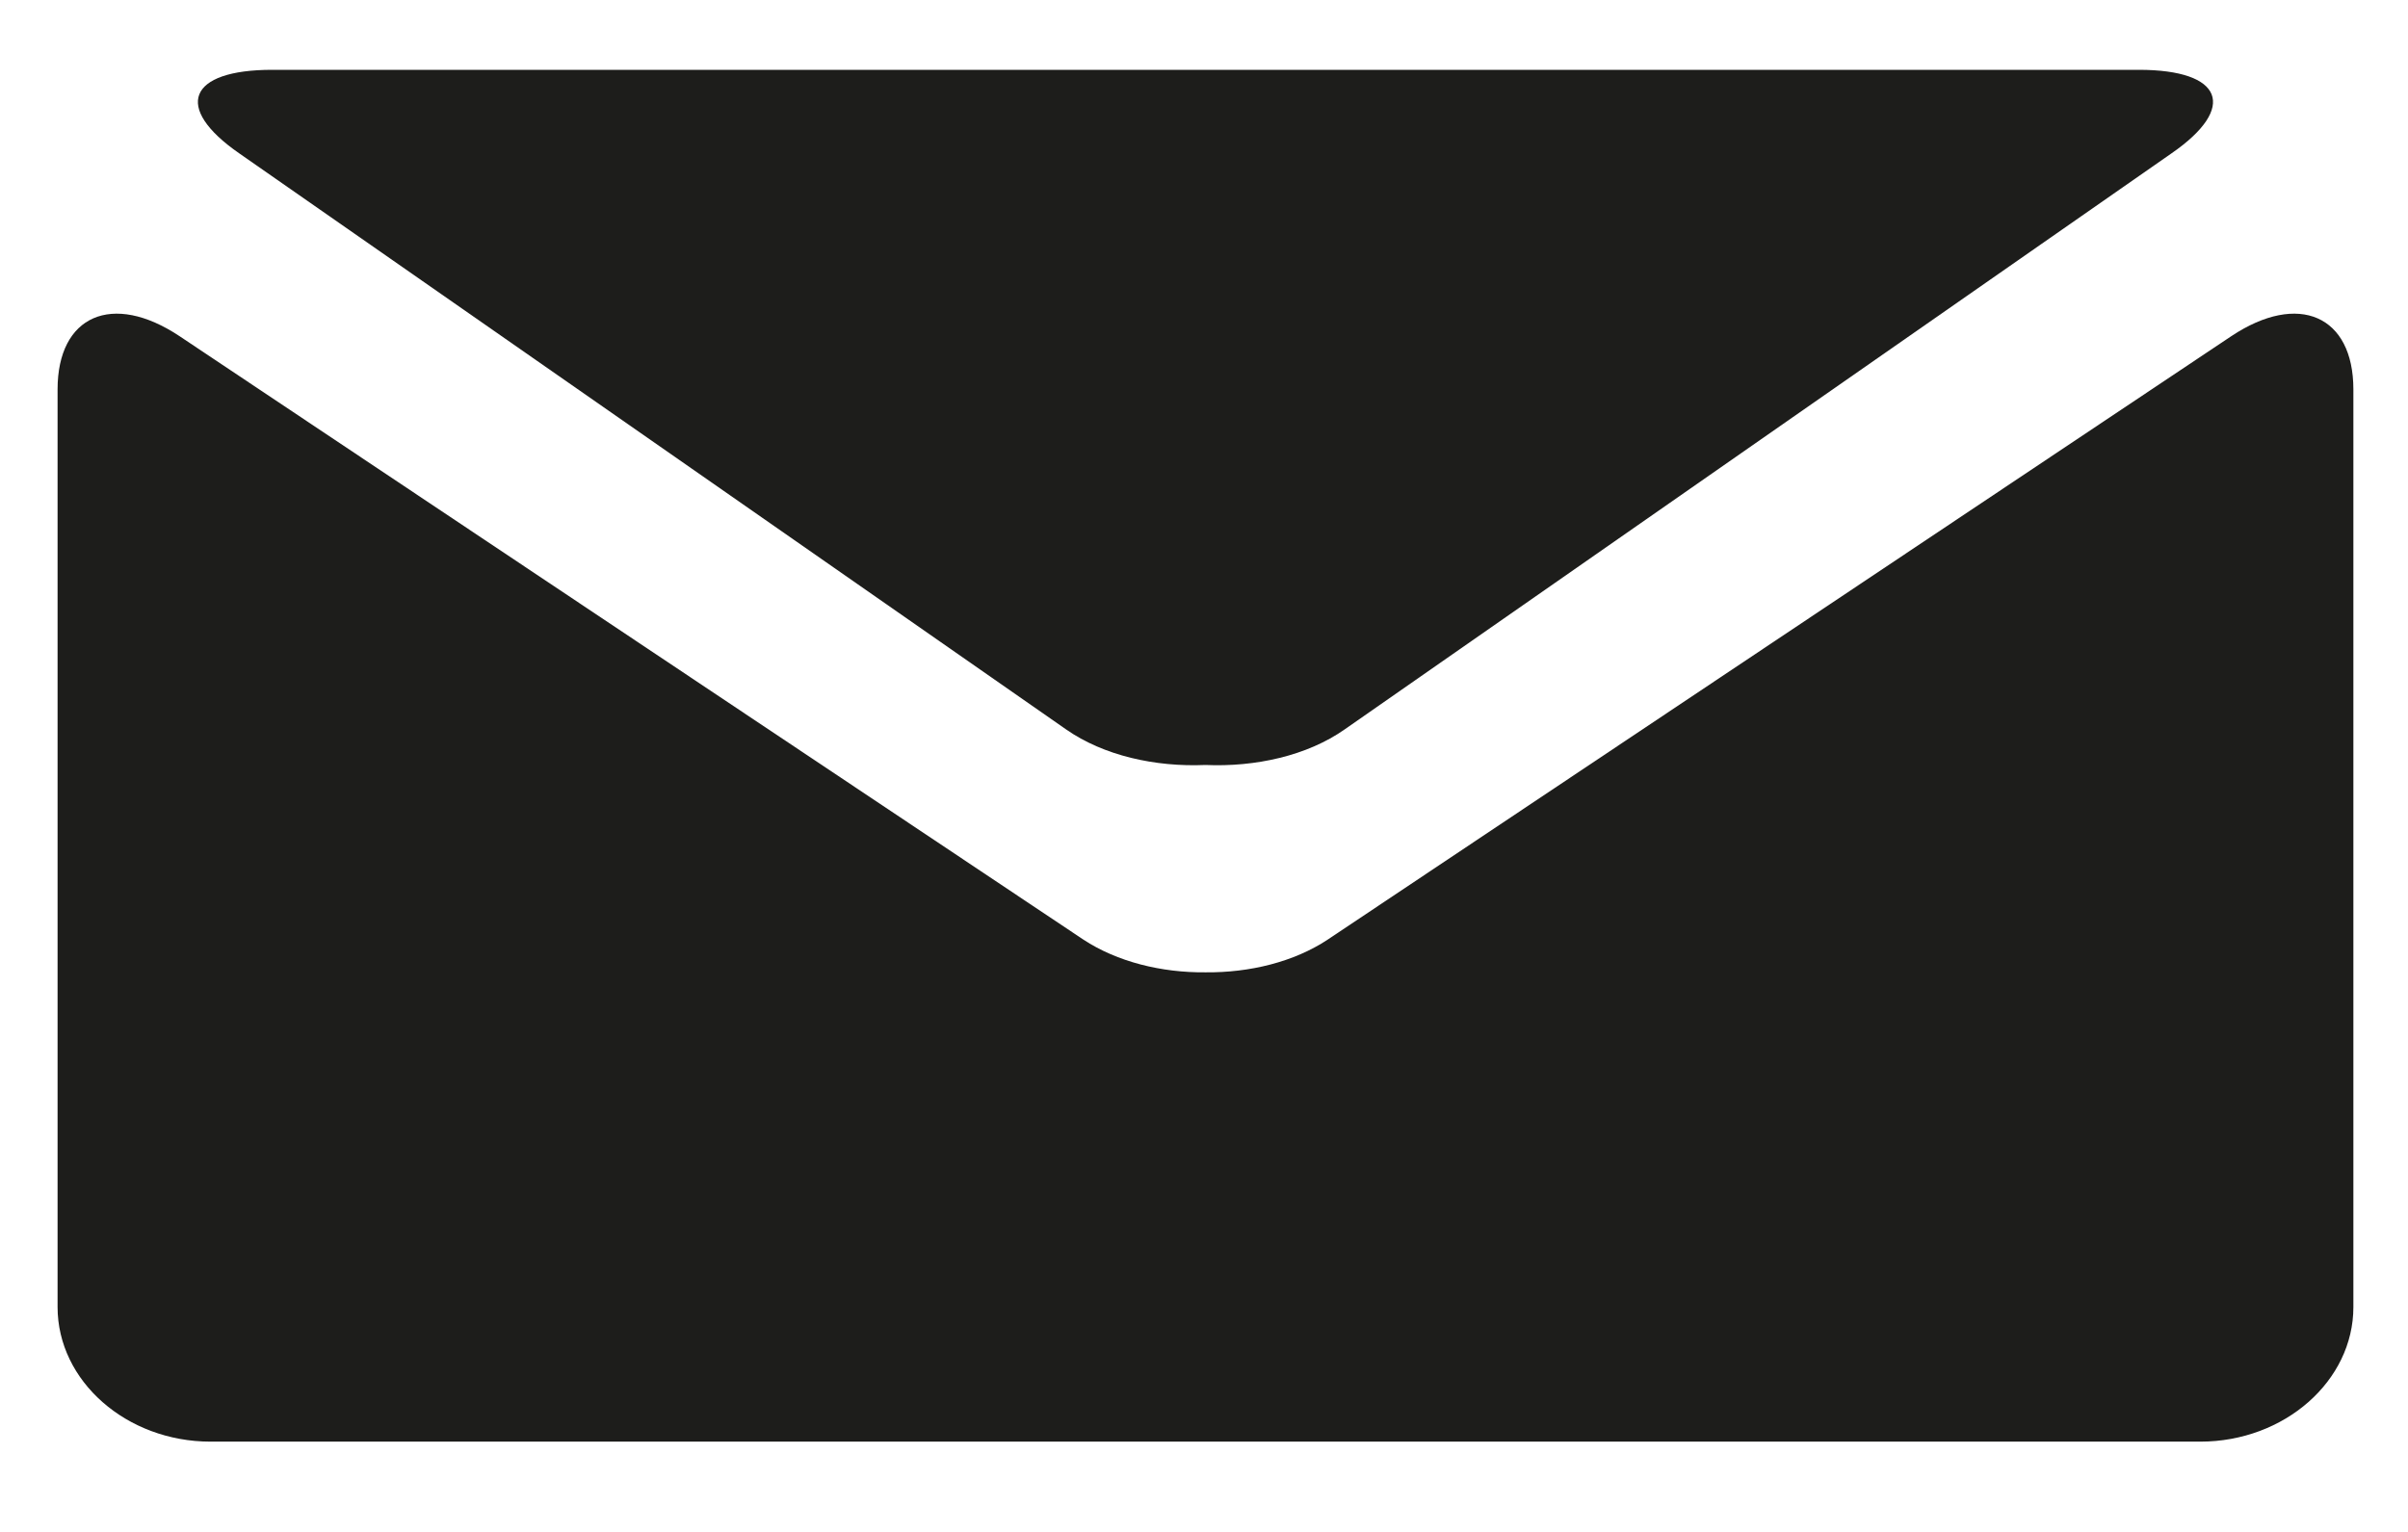
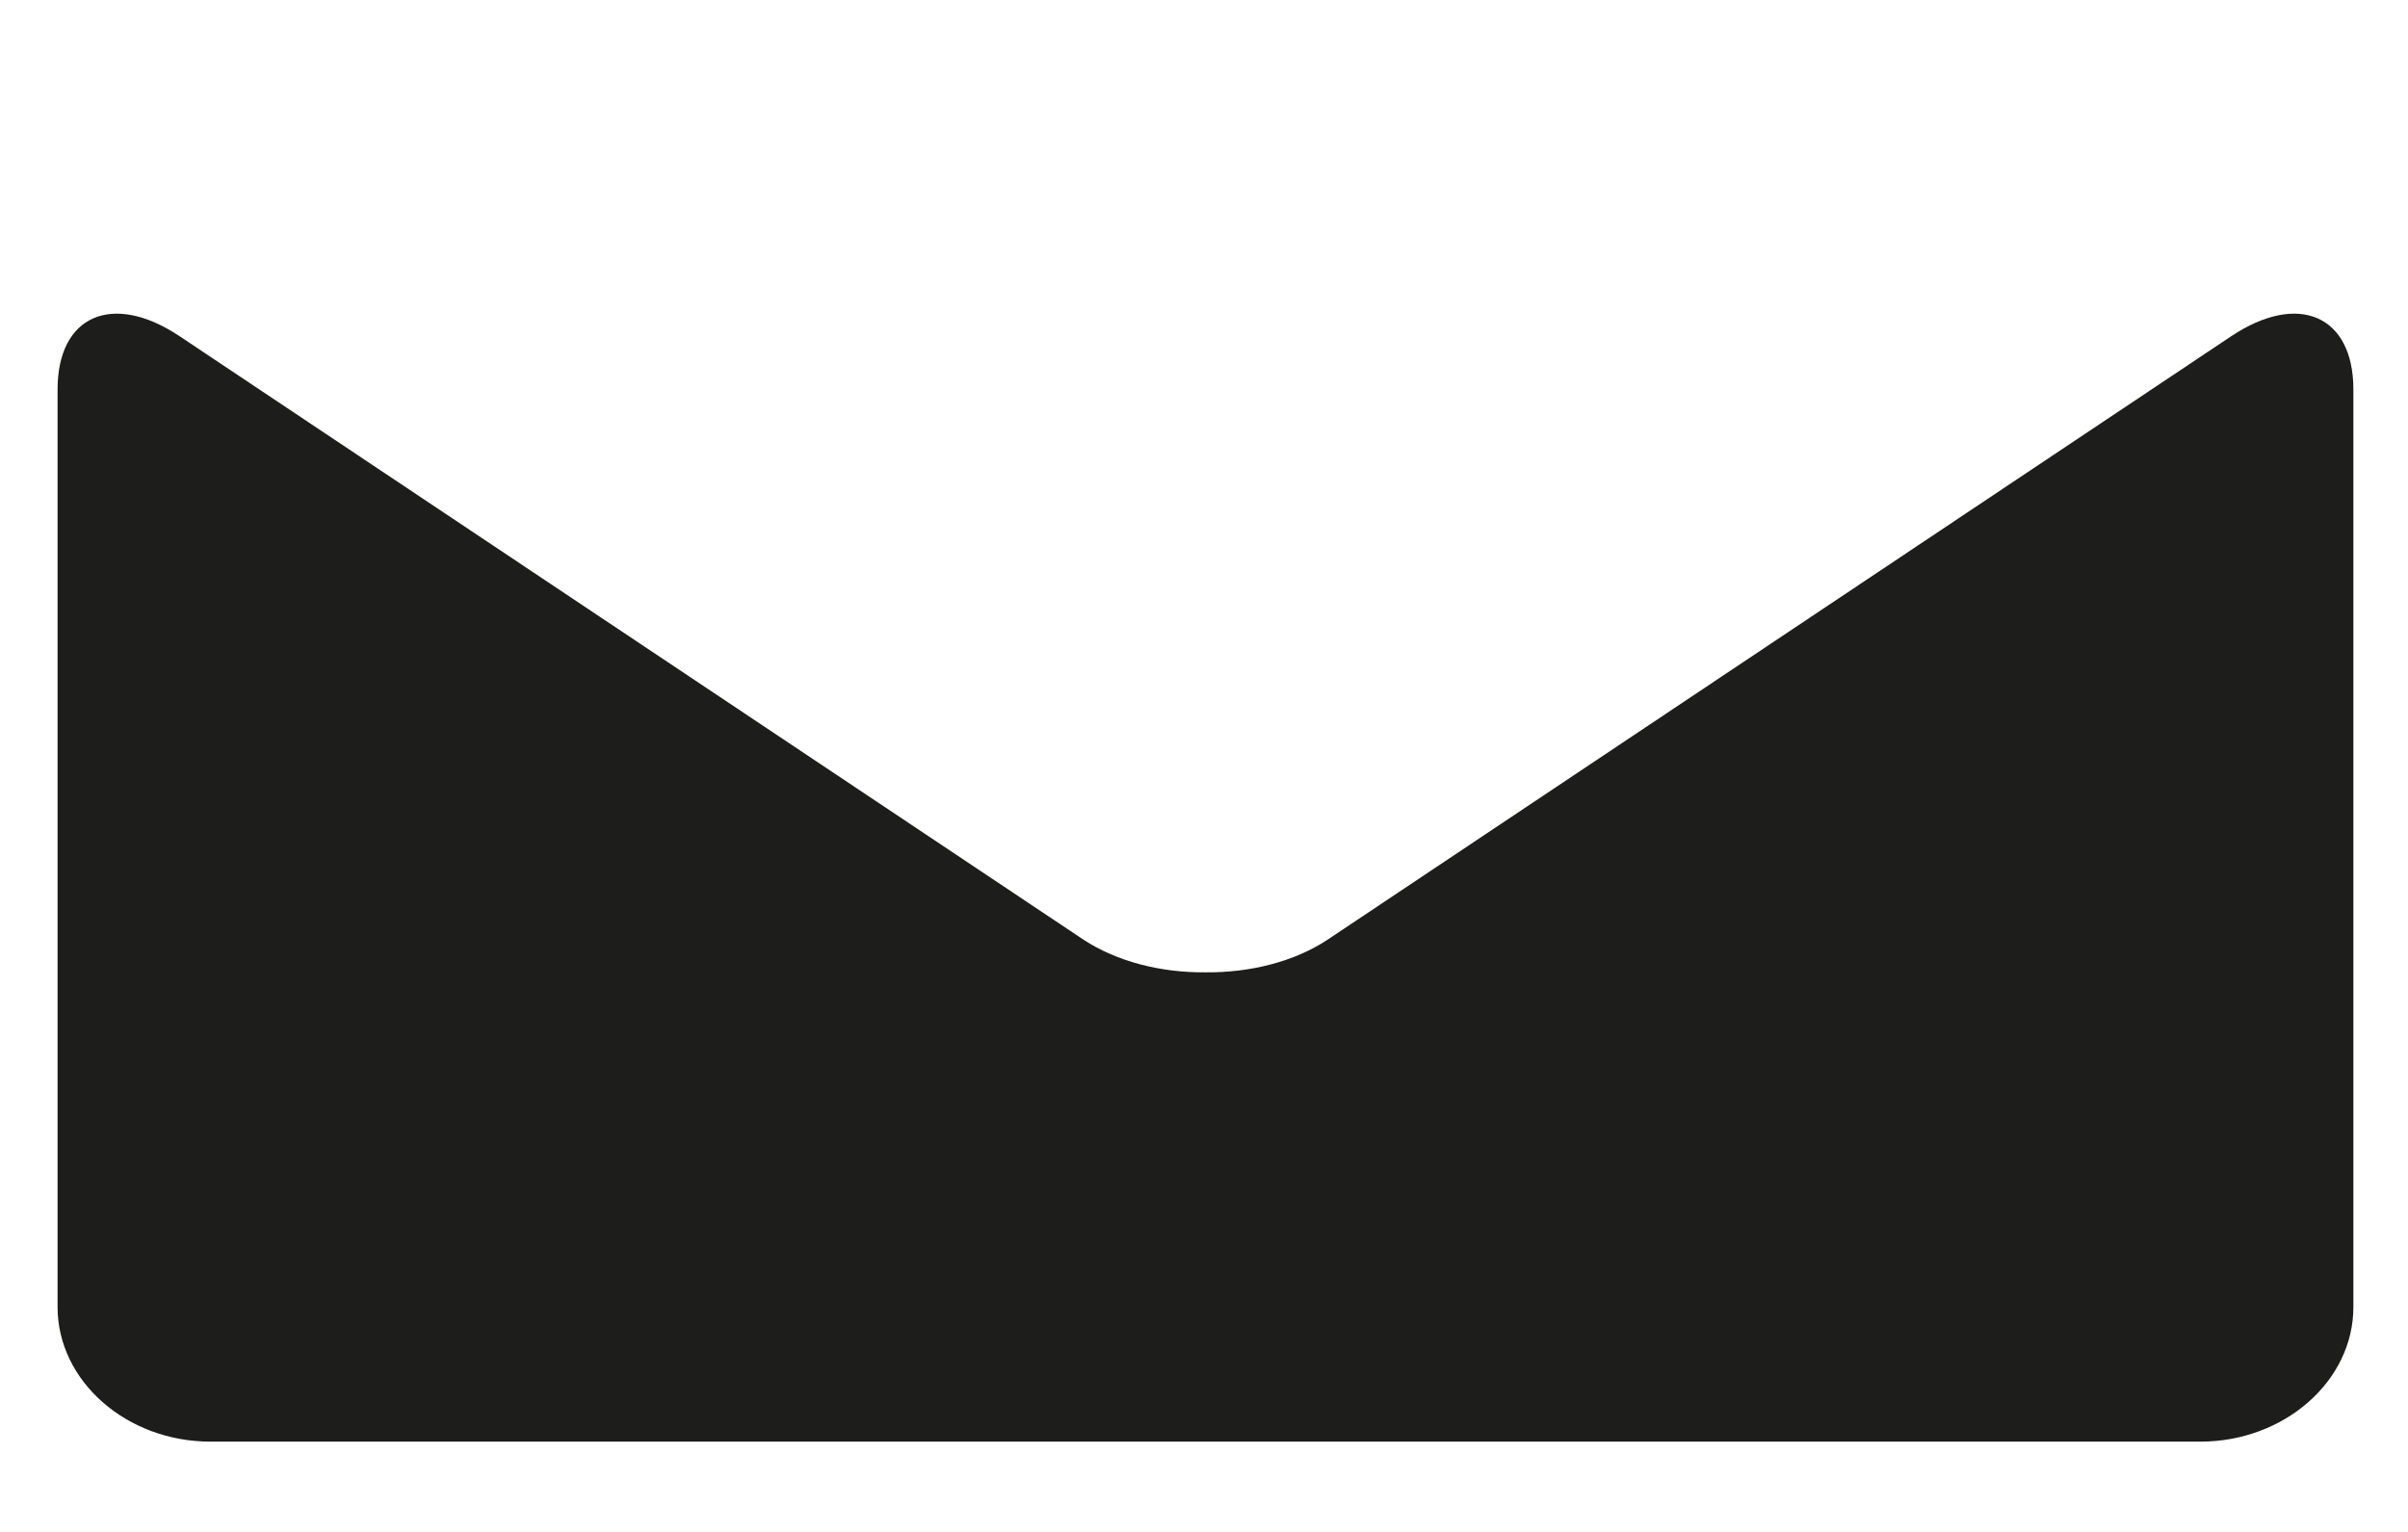
<svg xmlns="http://www.w3.org/2000/svg" width="22px" height="14px" viewBox="0 0 22 14" version="1.1">
  <title>black-envelope@3x</title>
  <desc>Created with Sketch.</desc>
  <defs />
  <g id="Page-1" stroke="none" stroke-width="1" fill="none" fill-rule="evenodd">
    <g id="įmonės-duomenys" transform="translate(-880, -877)" fill="#1D1D1B" fill-rule="nonzero">
      <g id="black-envelope" transform="translate(880.526, 877.139)">
-         <path d="M1.659,1.262 L9.214,6.527 C9.556,6.766 10.028,6.872 10.487,6.852 C10.945,6.872 11.417,6.767 11.759,6.527 L19.314,1.262 C19.92,0.843 19.783,0.499 19.015,0.499 L10.488,0.499 L1.961,0.499 C1.192,0.499 1.055,0.843 1.659,1.262 Z" id="Shape" />
        <path d="M19.86,2.933 L11.604,8.448 C11.296,8.652 10.891,8.751 10.488,8.747 C10.085,8.751 9.681,8.651 9.372,8.448 L1.114,2.933 C0.501,2.525 0,2.744 0,3.42 L0,11.806 C0,12.482 0.629,13.036 1.398,13.036 L10.487,13.036 L19.576,13.036 C20.345,13.036 20.975,12.482 20.975,11.806 L20.975,3.42 C20.975,2.744 20.473,2.525 19.86,2.933 Z" id="Shape" />
      </g>
    </g>
  </g>
</svg>